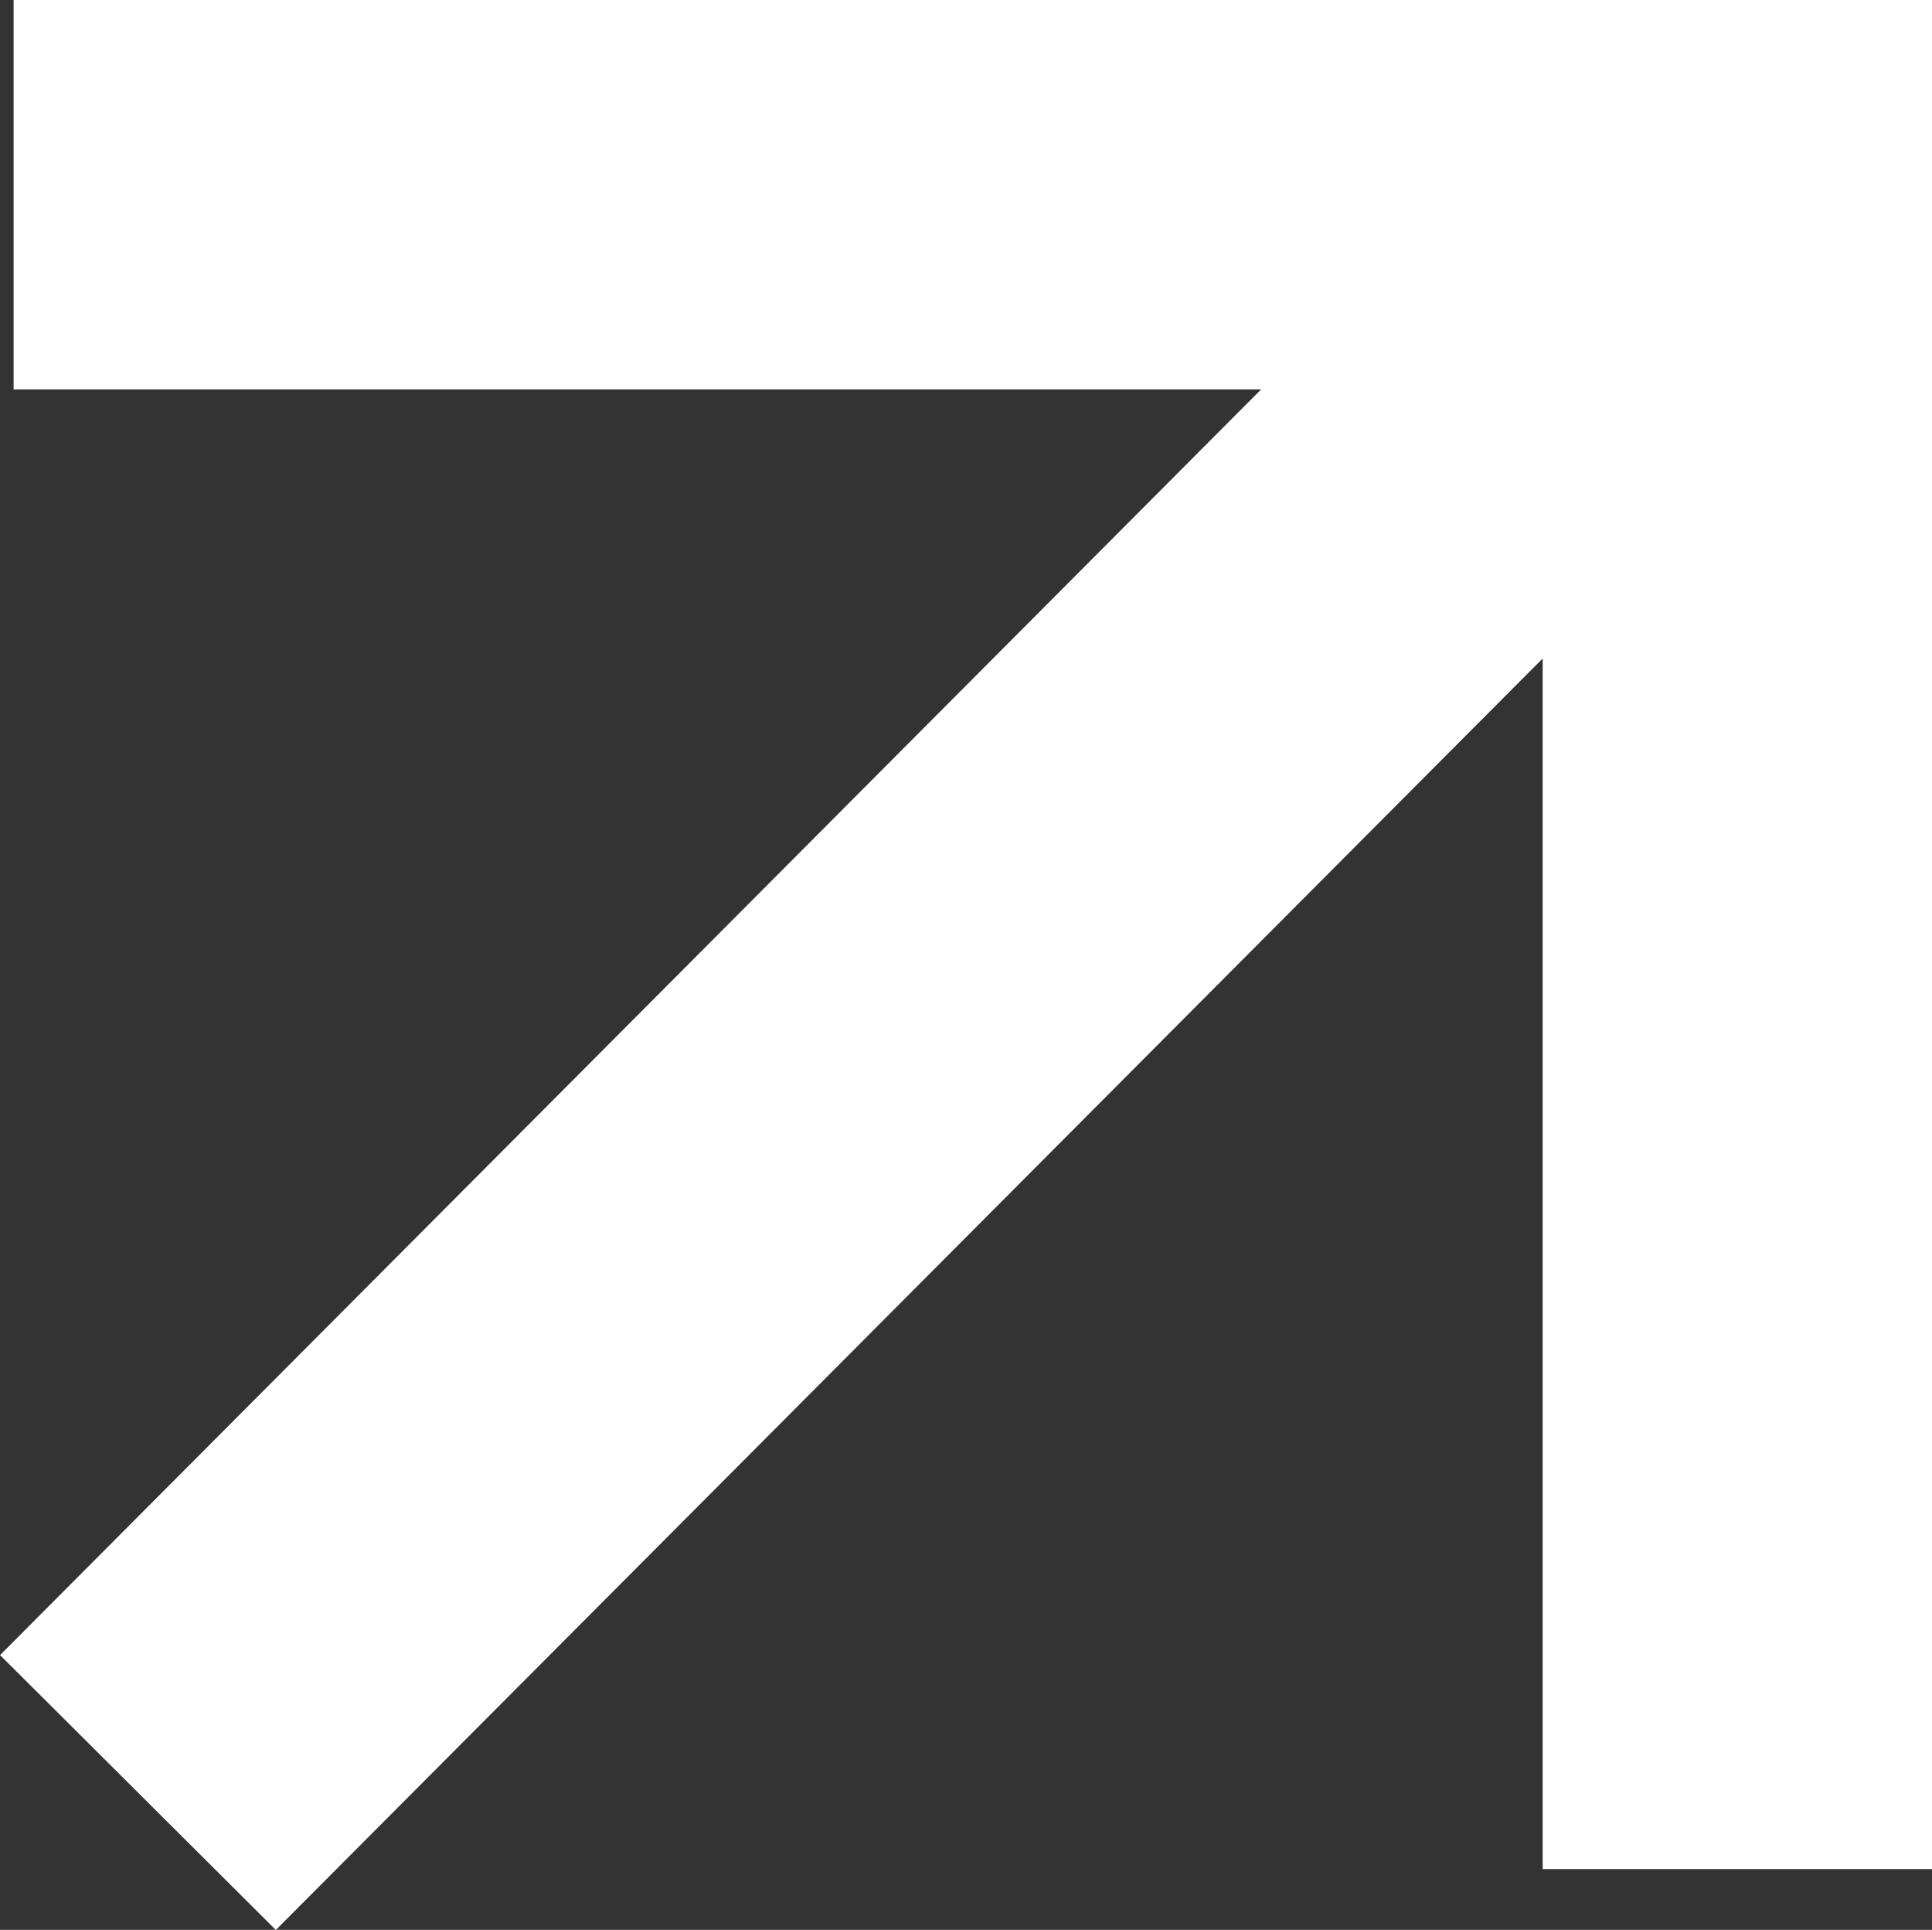
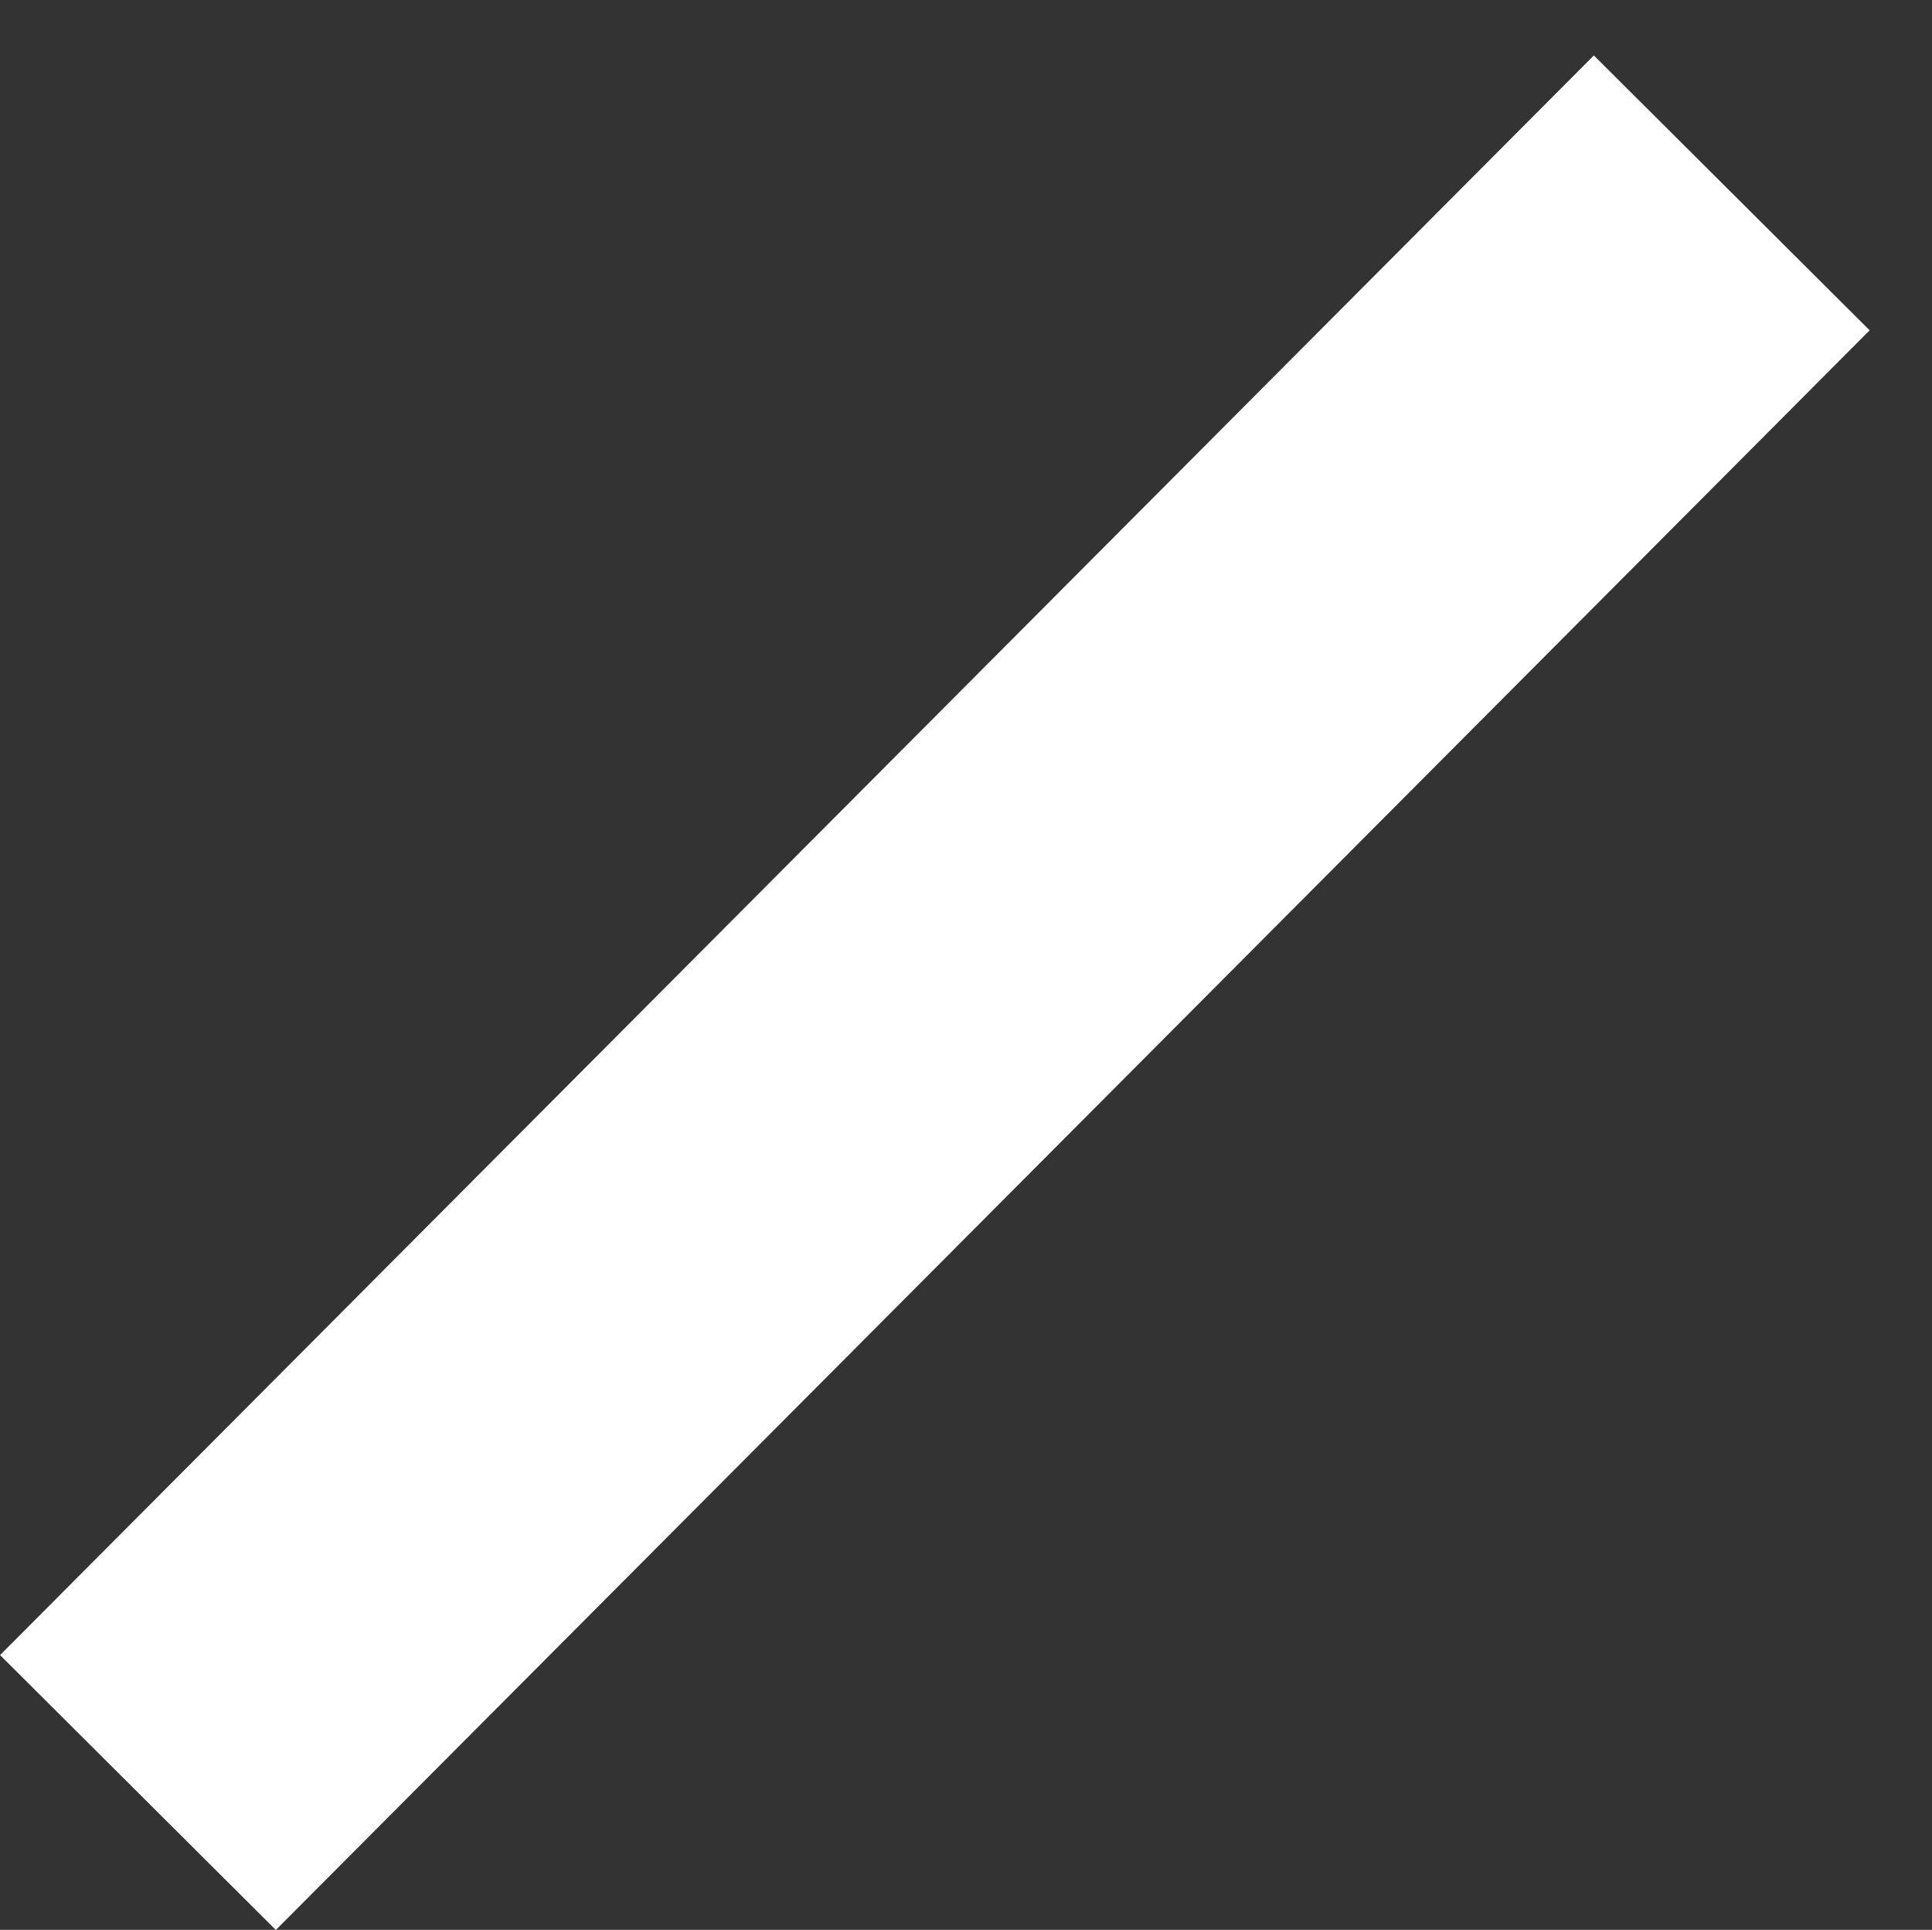
<svg xmlns="http://www.w3.org/2000/svg" width="14.887" height="14.868" viewBox="0 0 14.887 14.868">
  <rect x="0" y="0" width="14.887" height="14.868" fill="#333333" stroke="none" />
  <g id="Group_111728" data-name="Group 111728" transform="translate(-1673.861 -506.862)">
    <line id="Line_886" data-name="Line 886" y1="12.324" x2="12.281" transform="translate(1674.924 508.348)" fill="none" stroke="#fff" stroke-width="3" />
-     <path id="Path_94236" data-name="Path 94236" d="M-27.061,1.2h11.782V12.6" transform="translate(1702.527 507.162)" fill="none" stroke="#fff" stroke-linecap="square" stroke-width="3" />
  </g>
</svg>